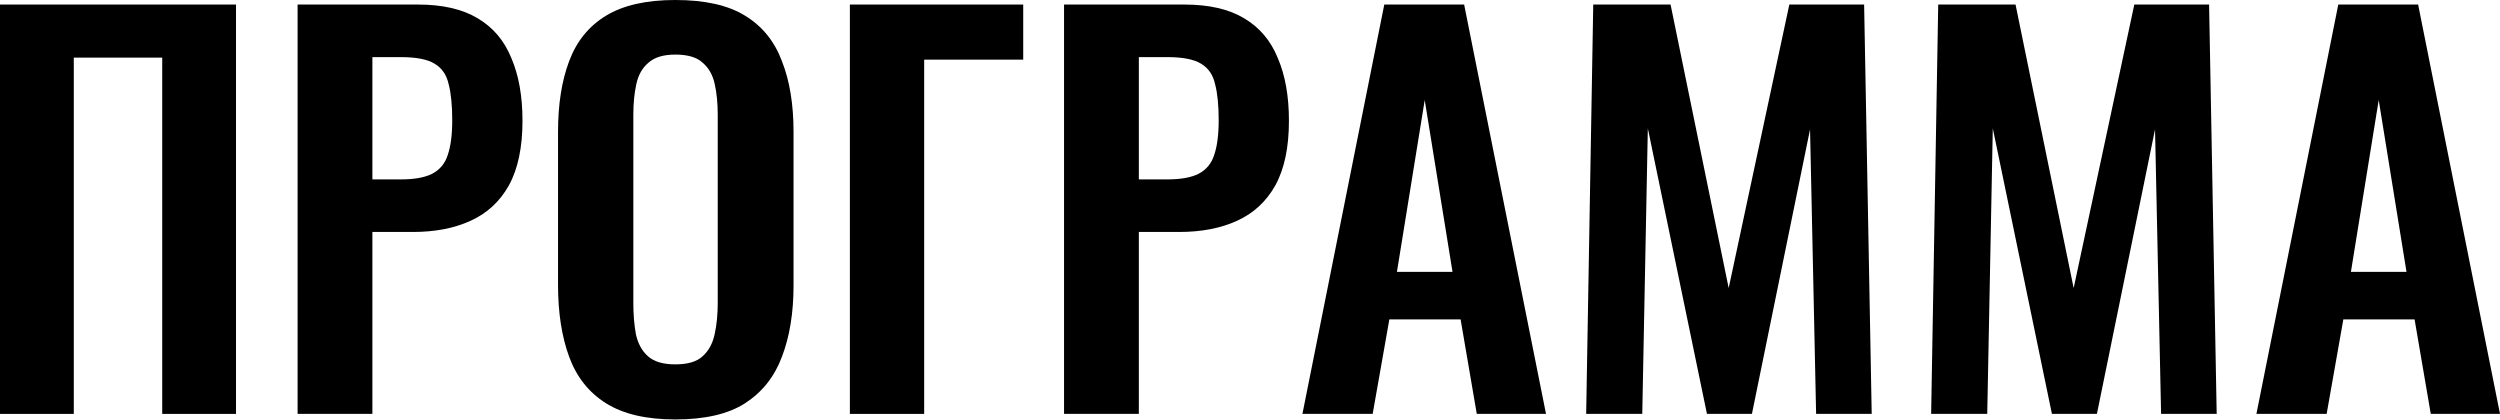
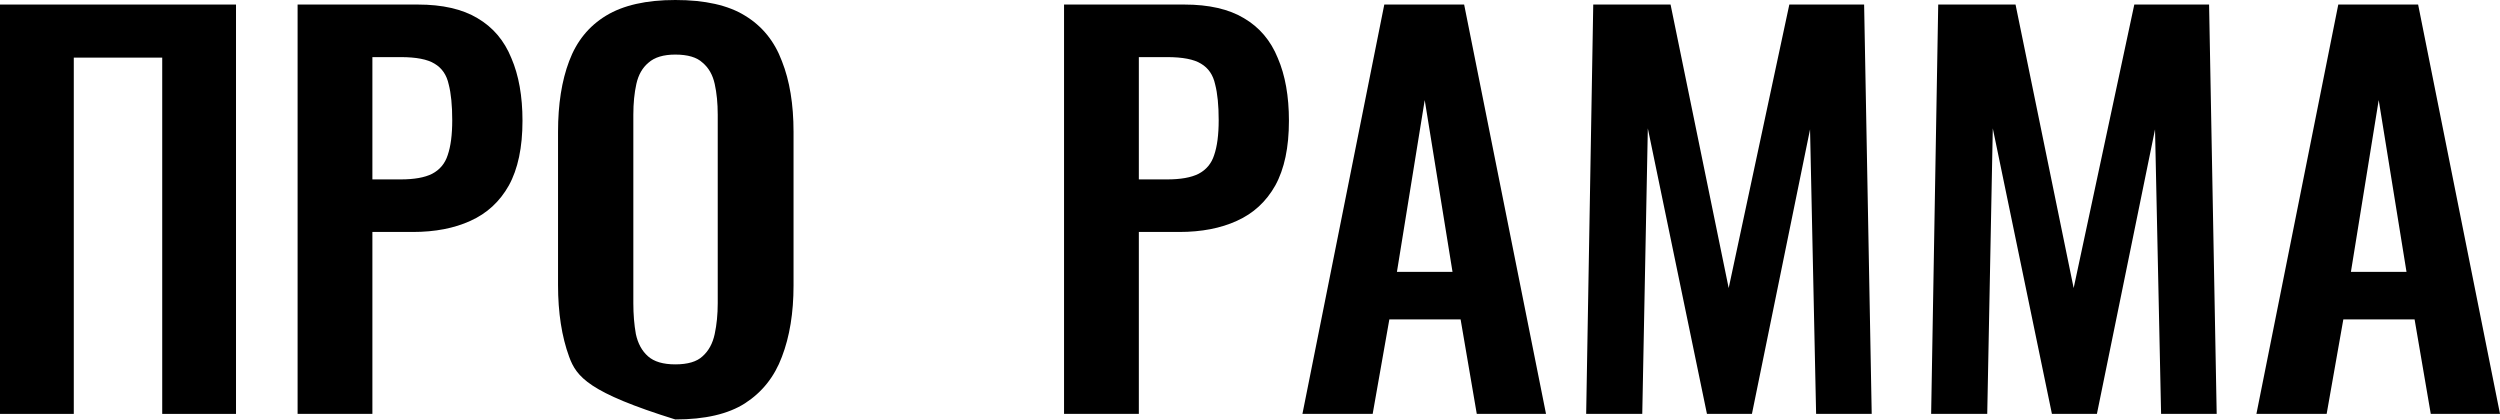
<svg xmlns="http://www.w3.org/2000/svg" width="1287" height="216" viewBox="0 0 1287 216" fill="none">
  <path d="M0 213.075V2.341H121.497V213.075H83.513V29.659H37.984V213.075H0Z" fill="black" />
  <path d="M153.203 213.075V2.341H215.122C227.783 2.341 238.016 4.683 245.821 9.366C253.8 14.049 259.61 20.9 263.252 29.919C267.068 38.765 268.976 49.518 268.976 62.179C268.976 75.882 266.635 86.982 261.952 95.481C257.269 103.806 250.678 109.876 242.179 113.692C233.854 117.508 223.968 119.416 212.52 119.416H191.707V213.075H153.203ZM191.707 92.359H206.276C213.214 92.359 218.591 91.405 222.407 89.497C226.396 87.415 229.084 84.207 230.472 79.871C232.033 75.361 232.813 69.377 232.813 61.919C232.813 54.288 232.206 48.13 230.992 43.448C229.951 38.591 227.523 35.036 223.707 32.781C220.065 30.526 214.255 29.399 206.276 29.399H191.707V92.359Z" fill="black" />
-   <path d="M347.635 215.937C332.719 215.937 320.838 213.162 311.993 207.612C303.147 202.062 296.816 194.083 293.001 183.677C289.185 173.27 287.277 160.955 287.277 146.733V67.903C287.277 53.681 289.185 41.54 293.001 31.48C296.816 21.247 303.147 13.442 311.993 8.065C320.838 2.688 332.719 0 347.635 0C362.898 0 374.866 2.688 383.538 8.065C392.384 13.442 398.714 21.247 402.53 31.48C406.519 41.54 408.514 53.681 408.514 67.903V146.993C408.514 161.042 406.519 173.27 402.53 183.677C398.714 193.91 392.384 201.888 383.538 207.612C374.866 213.162 362.898 215.937 347.635 215.937ZM347.635 187.579C354.053 187.579 358.736 186.191 361.684 183.416C364.806 180.641 366.888 176.826 367.928 171.969C368.969 167.113 369.489 161.823 369.489 156.099V59.057C369.489 53.16 368.969 47.87 367.928 43.187C366.888 38.504 364.806 34.862 361.684 32.261C358.736 29.485 354.053 28.098 347.635 28.098C341.565 28.098 336.969 29.485 333.847 32.261C330.725 34.862 328.643 38.504 327.603 43.187C326.562 47.87 326.042 53.16 326.042 59.057V156.099C326.042 161.823 326.475 167.113 327.342 171.969C328.383 176.826 330.464 180.641 333.586 183.416C336.708 186.191 341.391 187.579 347.635 187.579Z" fill="black" />
-   <path d="M437.516 213.075V2.341H526.753V30.7H475.761V213.075H437.516Z" fill="black" />
+   <path d="M347.635 215.937C303.147 202.062 296.816 194.083 293.001 183.677C289.185 173.27 287.277 160.955 287.277 146.733V67.903C287.277 53.681 289.185 41.54 293.001 31.48C296.816 21.247 303.147 13.442 311.993 8.065C320.838 2.688 332.719 0 347.635 0C362.898 0 374.866 2.688 383.538 8.065C392.384 13.442 398.714 21.247 402.53 31.48C406.519 41.54 408.514 53.681 408.514 67.903V146.993C408.514 161.042 406.519 173.27 402.53 183.677C398.714 193.91 392.384 201.888 383.538 207.612C374.866 213.162 362.898 215.937 347.635 215.937ZM347.635 187.579C354.053 187.579 358.736 186.191 361.684 183.416C364.806 180.641 366.888 176.826 367.928 171.969C368.969 167.113 369.489 161.823 369.489 156.099V59.057C369.489 53.16 368.969 47.87 367.928 43.187C366.888 38.504 364.806 34.862 361.684 32.261C358.736 29.485 354.053 28.098 347.635 28.098C341.565 28.098 336.969 29.485 333.847 32.261C330.725 34.862 328.643 38.504 327.603 43.187C326.562 47.87 326.042 53.16 326.042 59.057V156.099C326.042 161.823 326.475 167.113 327.342 171.969C328.383 176.826 330.464 180.641 333.586 183.416C336.708 186.191 341.391 187.579 347.635 187.579Z" fill="black" />
  <path d="M547.769 213.075V2.341H609.689C622.35 2.341 632.583 4.683 640.388 9.366C648.366 14.049 654.177 20.9 657.819 29.919C661.635 38.765 663.543 49.518 663.543 62.179C663.543 75.882 661.201 86.982 656.518 95.481C651.835 103.806 645.245 109.876 636.746 113.692C628.421 117.508 618.534 119.416 607.087 119.416H586.274V213.075H547.769ZM586.274 92.359H600.843C607.781 92.359 613.158 91.405 616.973 89.497C620.963 87.415 623.651 84.207 625.038 79.871C626.599 75.361 627.38 69.377 627.38 61.919C627.38 54.288 626.773 48.13 625.559 43.448C624.518 38.591 622.09 35.036 618.274 32.781C614.632 30.526 608.821 29.399 600.843 29.399H586.274V92.359Z" fill="black" />
  <path d="M670.488 213.075L712.635 2.341H753.741L795.888 213.075H760.245L751.92 164.424H715.236L706.651 213.075H670.488ZM719.139 139.969H747.757L733.448 51.513L719.139 139.969Z" fill="black" />
  <path d="M816.561 213.075L820.203 2.341H860.008L889.927 148.294L921.147 2.341H959.651L963.554 213.075H934.936L931.814 66.602L901.895 213.075H878.74L848.301 66.082L845.439 213.075H816.561Z" fill="black" />
  <path d="M994.154 213.075L997.796 2.341H1037.6L1067.52 148.294L1098.74 2.341H1137.24L1141.15 213.075H1112.53L1109.41 66.602L1079.49 213.075H1056.33L1025.89 66.082L1023.03 213.075H994.154Z" fill="black" />
  <path d="M1161.6 213.075L1203.75 2.341H1244.85L1287 213.075H1251.36L1243.03 164.424H1206.35L1197.76 213.075H1161.6ZM1210.25 139.969H1238.87L1224.56 51.513L1210.25 139.969Z" fill="black" />
</svg>